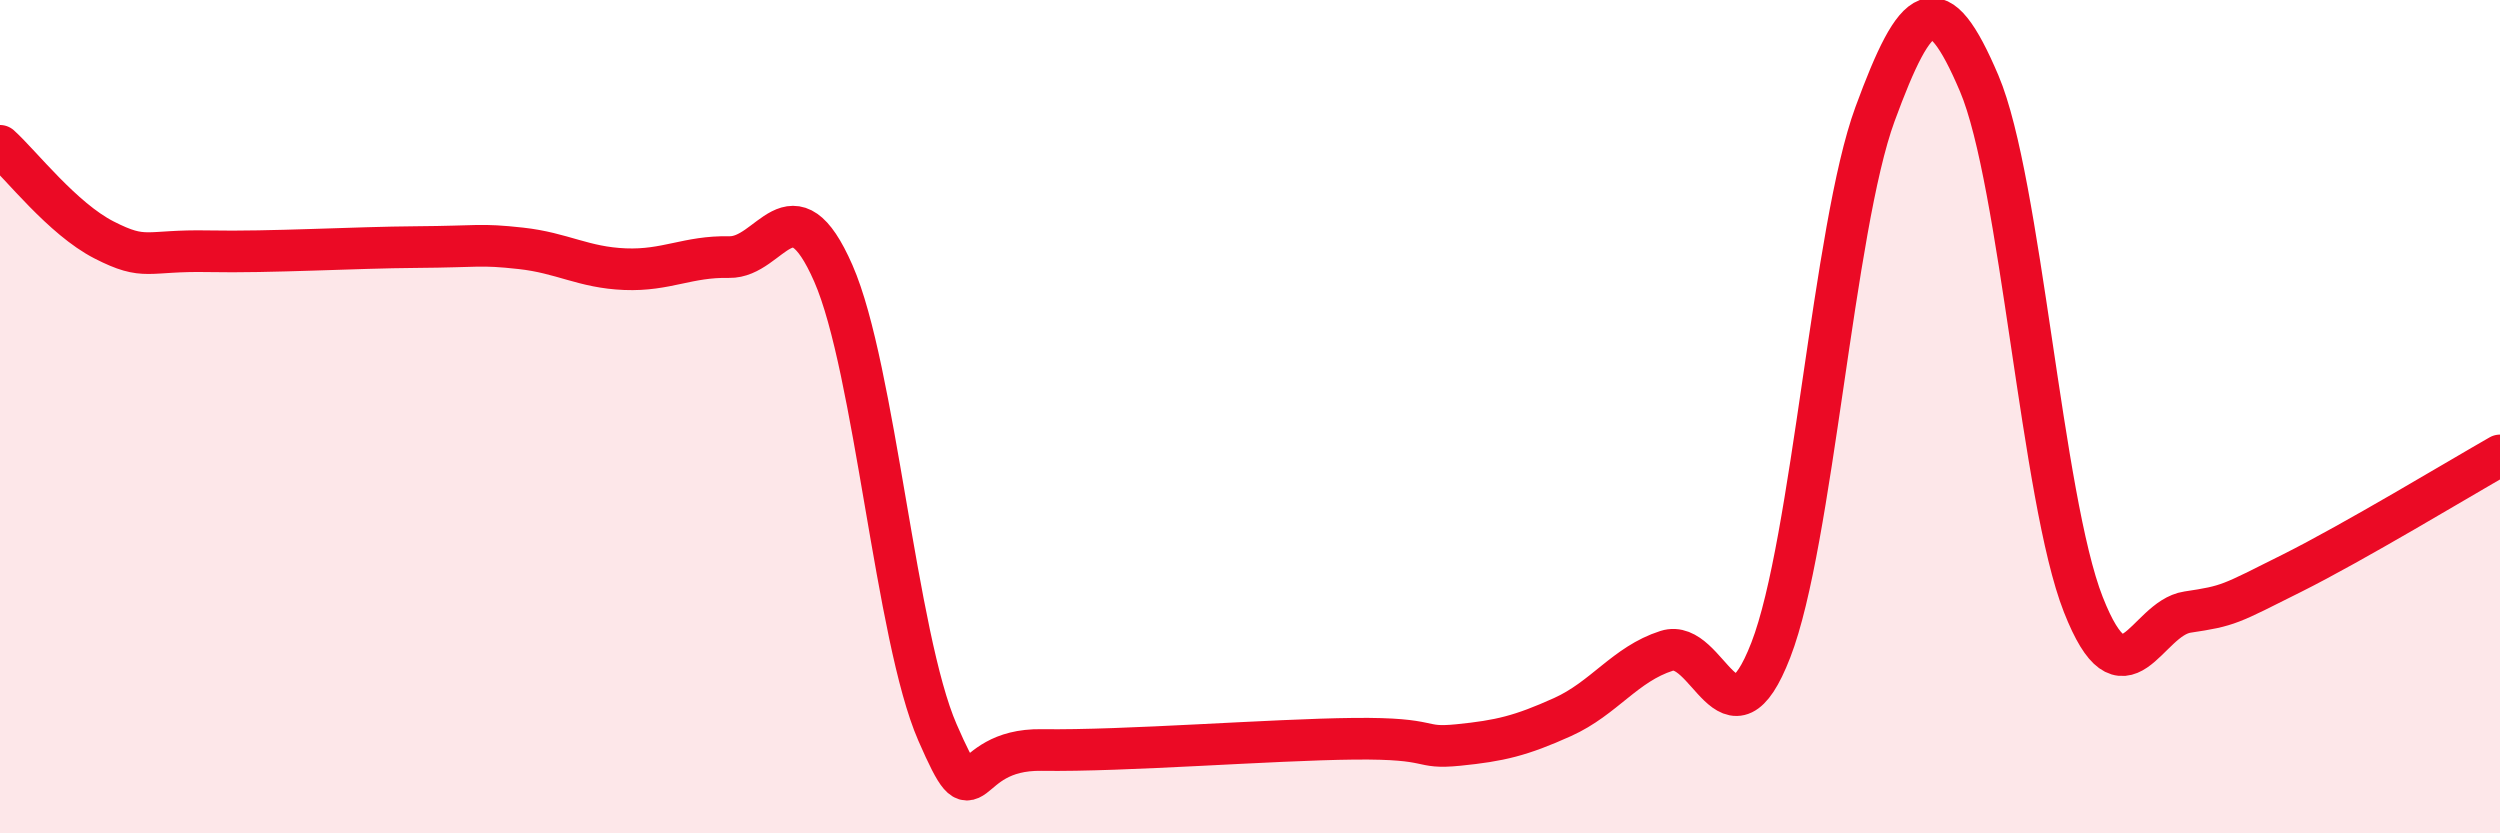
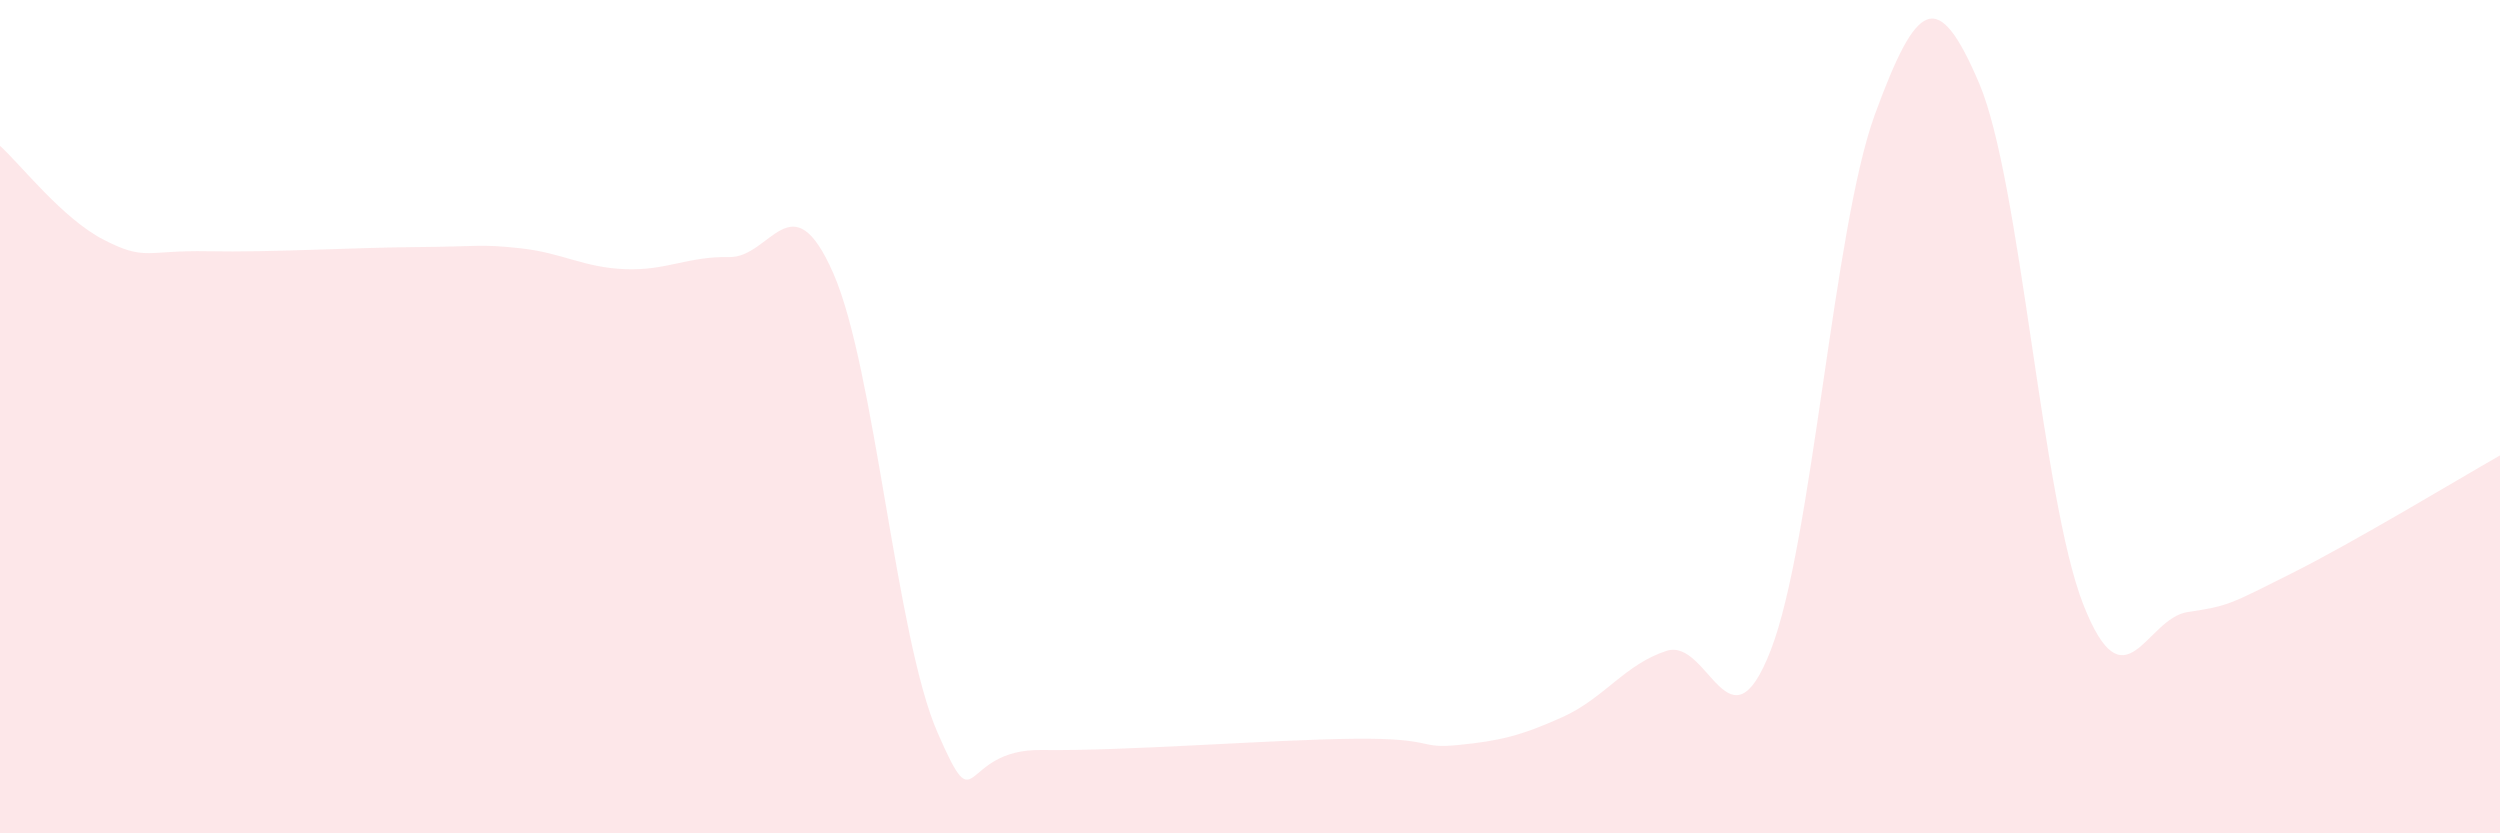
<svg xmlns="http://www.w3.org/2000/svg" width="60" height="20" viewBox="0 0 60 20">
  <path d="M 0,3.5 C 0.5,3.95 1.5,5.25 2.5,5.76 C 3.5,6.27 3.5,6 5,6.03 C 6.5,6.06 8.5,5.94 10,5.93 C 11.5,5.92 11.5,5.85 12.5,5.96 C 13.5,6.07 14,6.42 15,6.46 C 16,6.5 16.5,6.15 17.5,6.17 C 18.5,6.19 19,4.28 20,6.56 C 21,8.84 21.5,15.29 22.5,17.58 C 23.5,19.87 23,17.97 25,18 C 27,18.03 30.5,17.75 32.5,17.73 C 34.5,17.71 34,17.98 35,17.88 C 36,17.78 36.5,17.66 37.5,17.21 C 38.5,16.76 39,15.94 40,15.62 C 41,15.3 41.5,18.18 42.5,15.6 C 43.5,13.02 44,5.46 45,2.74 C 46,0.02 46.5,-0.35 47.5,2 C 48.5,4.35 49,11.97 50,14.51 C 51,17.05 51.5,14.84 52.5,14.69 C 53.5,14.54 53.5,14.51 55,13.76 C 56.5,13.01 59,11.5 60,10.93L60 20L0 20Z" fill="#EB0A25" opacity="0.1" stroke-linecap="round" stroke-linejoin="round" />
-   <path d="M 0,3.5 C 0.5,3.95 1.5,5.25 2.5,5.76 C 3.5,6.27 3.5,6 5,6.03 C 6.5,6.06 8.5,5.94 10,5.93 C 11.5,5.92 11.5,5.85 12.5,5.96 C 13.5,6.07 14,6.42 15,6.46 C 16,6.5 16.5,6.15 17.5,6.17 C 18.5,6.19 19,4.28 20,6.56 C 21,8.84 21.5,15.29 22.5,17.58 C 23.5,19.87 23,17.97 25,18 C 27,18.03 30.5,17.75 32.5,17.73 C 34.5,17.71 34,17.98 35,17.88 C 36,17.78 36.5,17.66 37.5,17.21 C 38.5,16.76 39,15.94 40,15.62 C 41,15.3 41.5,18.18 42.5,15.6 C 43.5,13.02 44,5.46 45,2.74 C 46,0.02 46.5,-0.35 47.5,2 C 48.5,4.35 49,11.97 50,14.51 C 51,17.05 51.5,14.84 52.5,14.69 C 53.5,14.54 53.5,14.51 55,13.76 C 56.5,13.01 59,11.5 60,10.93" stroke="#EB0A25" stroke-width="1" fill="none" stroke-linecap="round" stroke-linejoin="round" />
</svg>